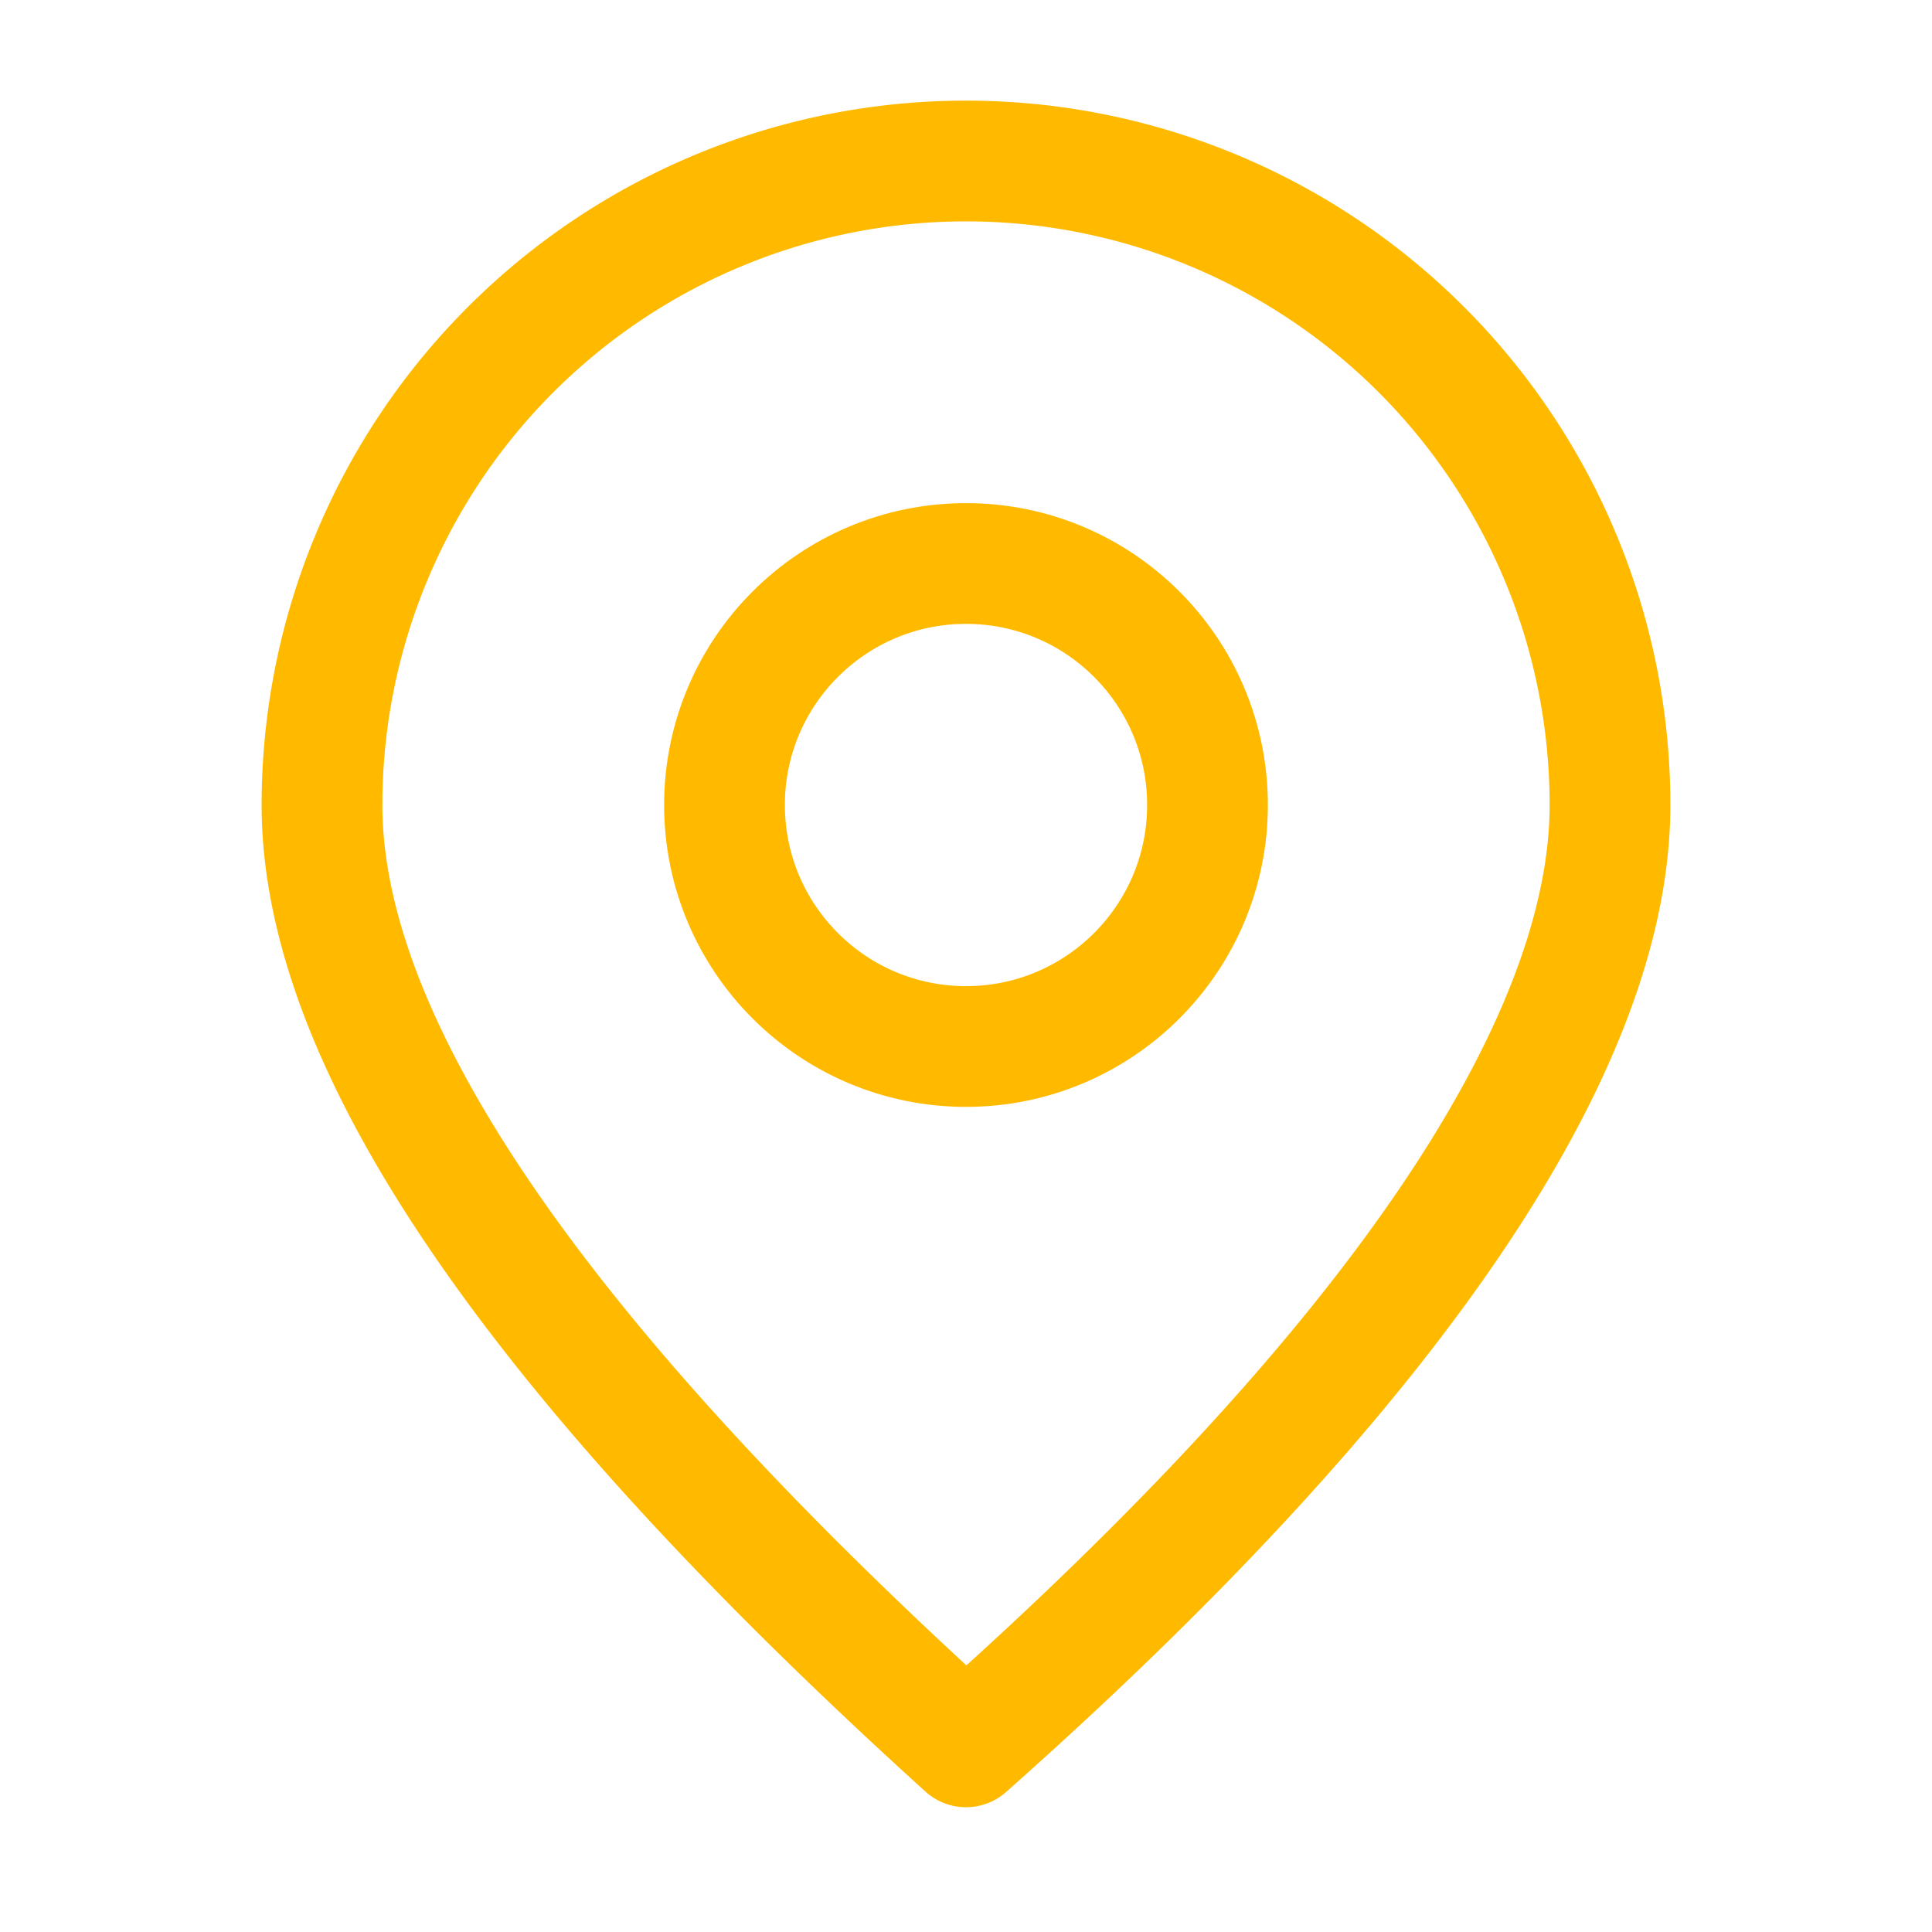
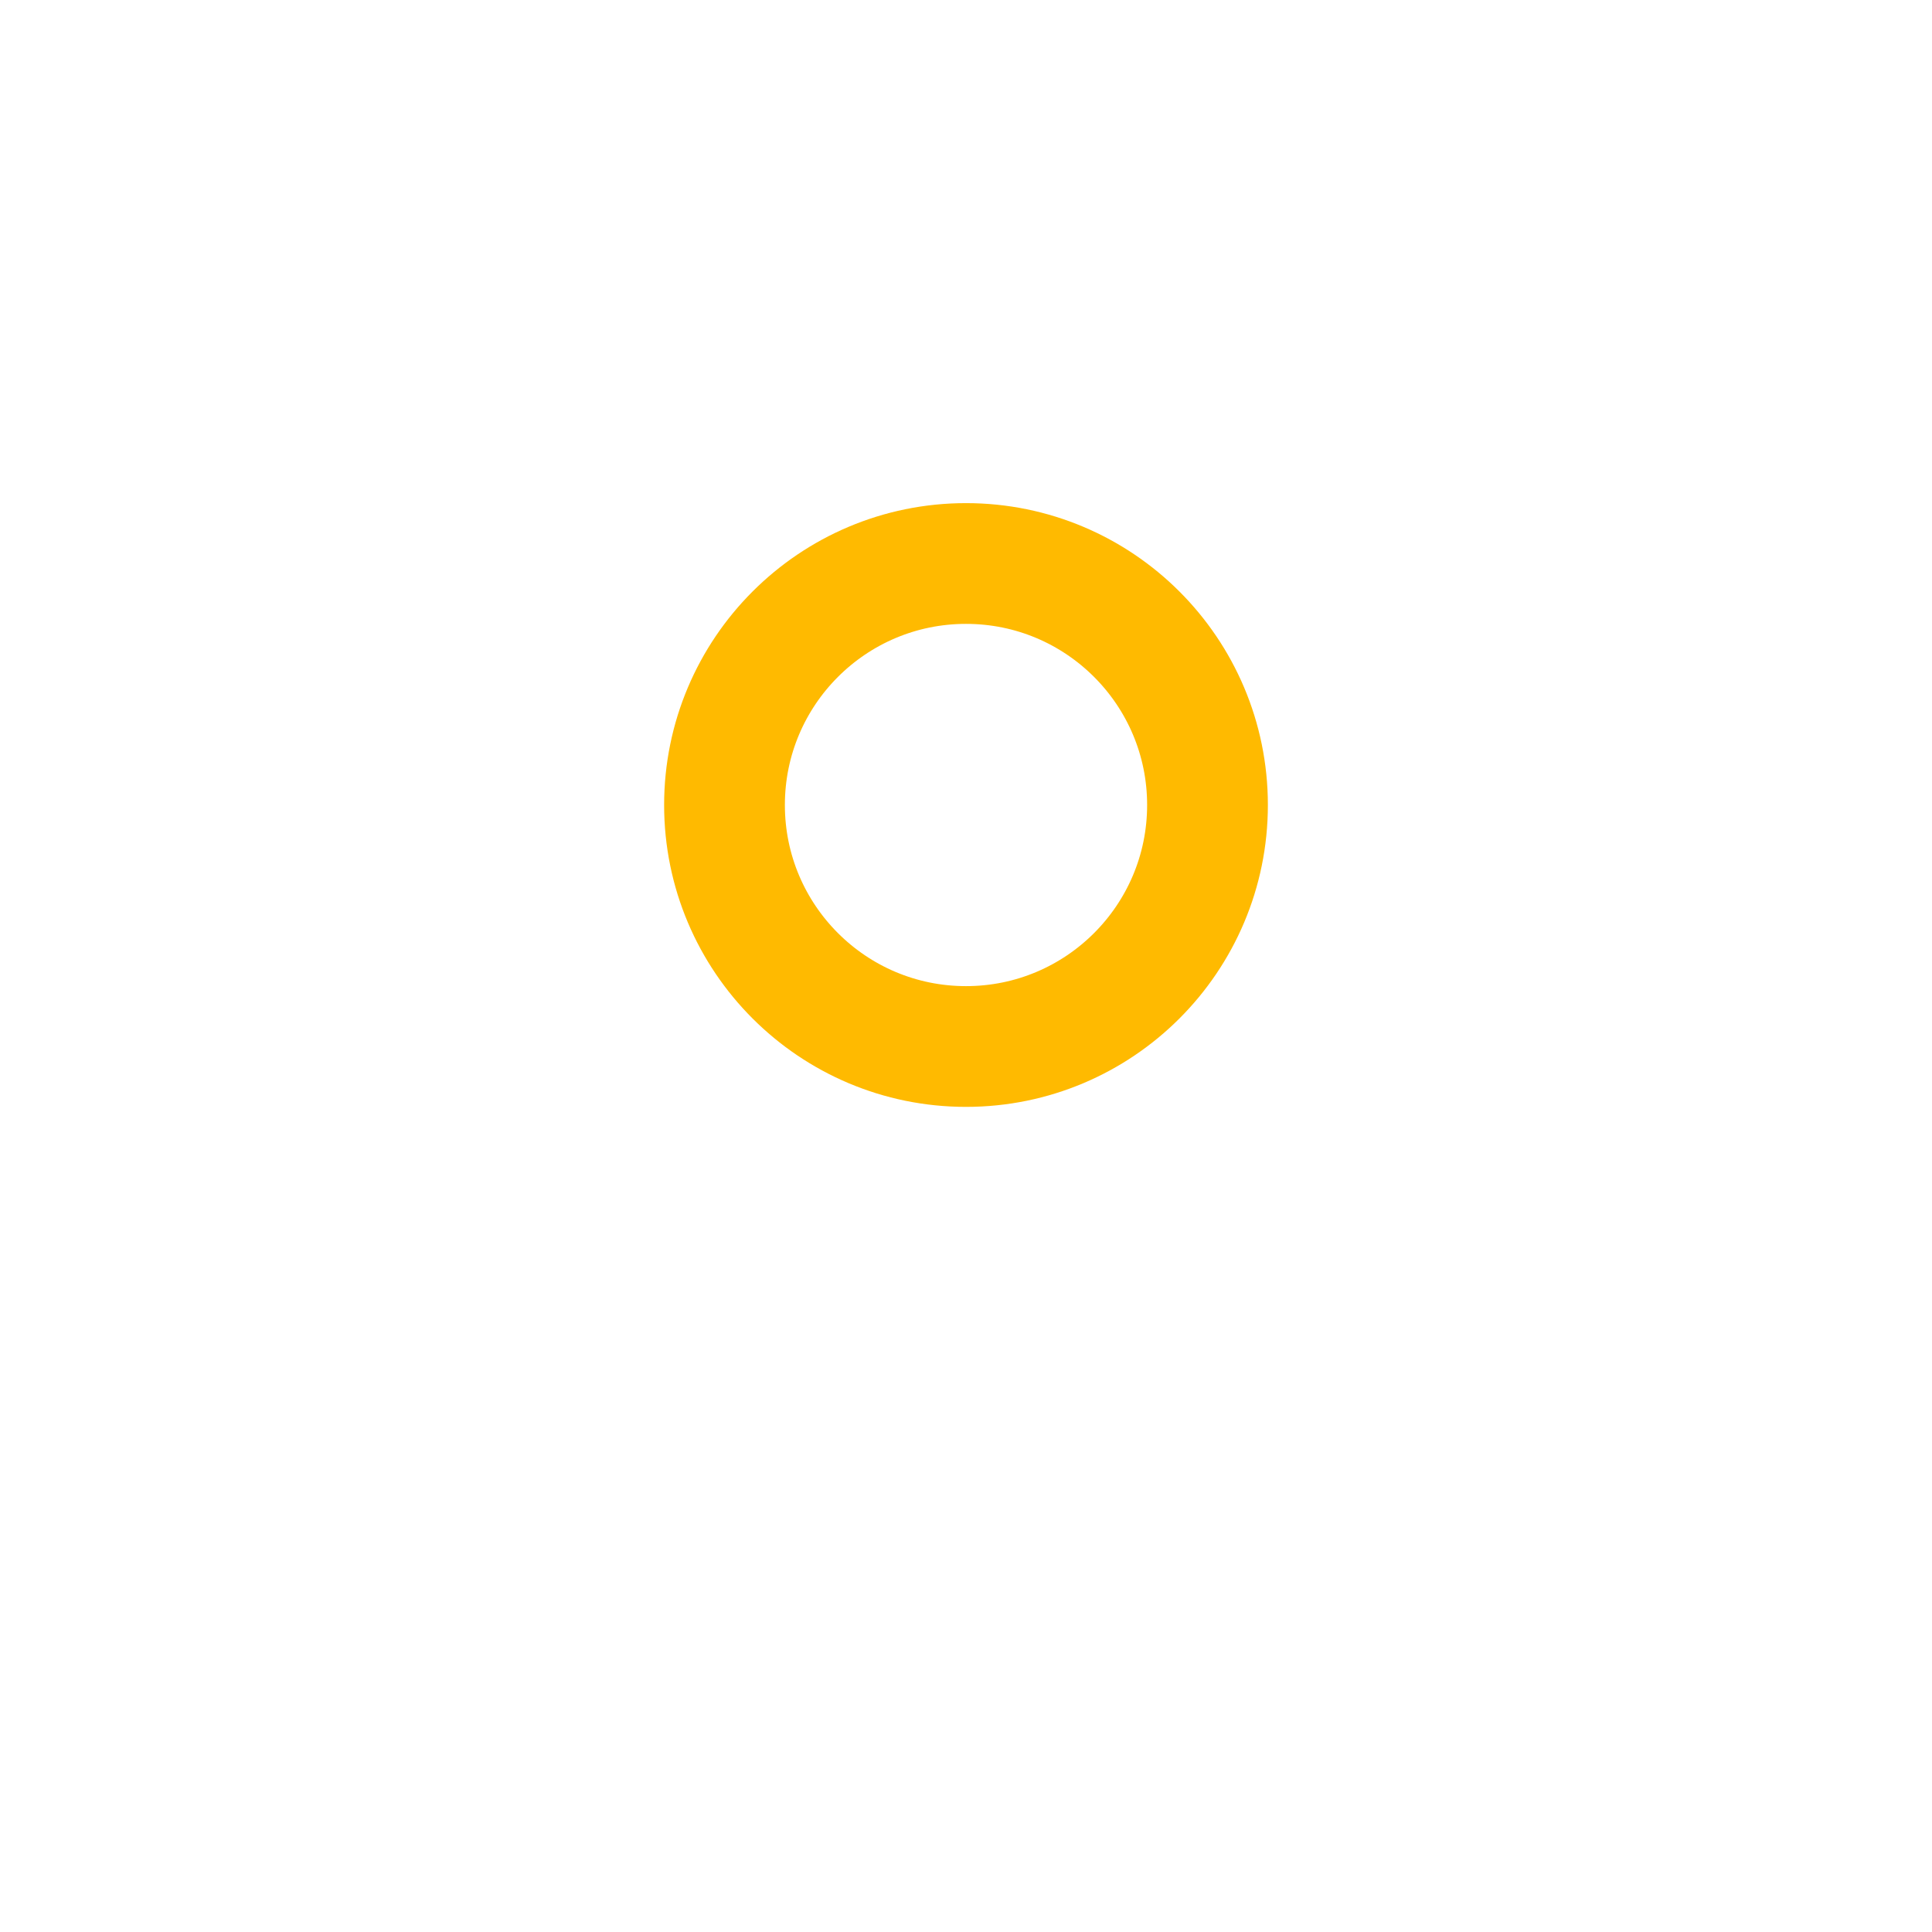
<svg xmlns="http://www.w3.org/2000/svg" width="40" height="40" viewBox="0 0 24 24" fill="none" stroke="rgba(255, 186, 0, 1)" stroke-width="1.5" stroke-linecap="round" stroke-linejoin="round">
  <circle cx="12" cy="10" r="3" />
-   <path d="M12 21.7C17.3 17 20 13 20 10a8 8 0 1 0-16 0c0 3 2.7 6.9 8 11.7z" />
</svg>